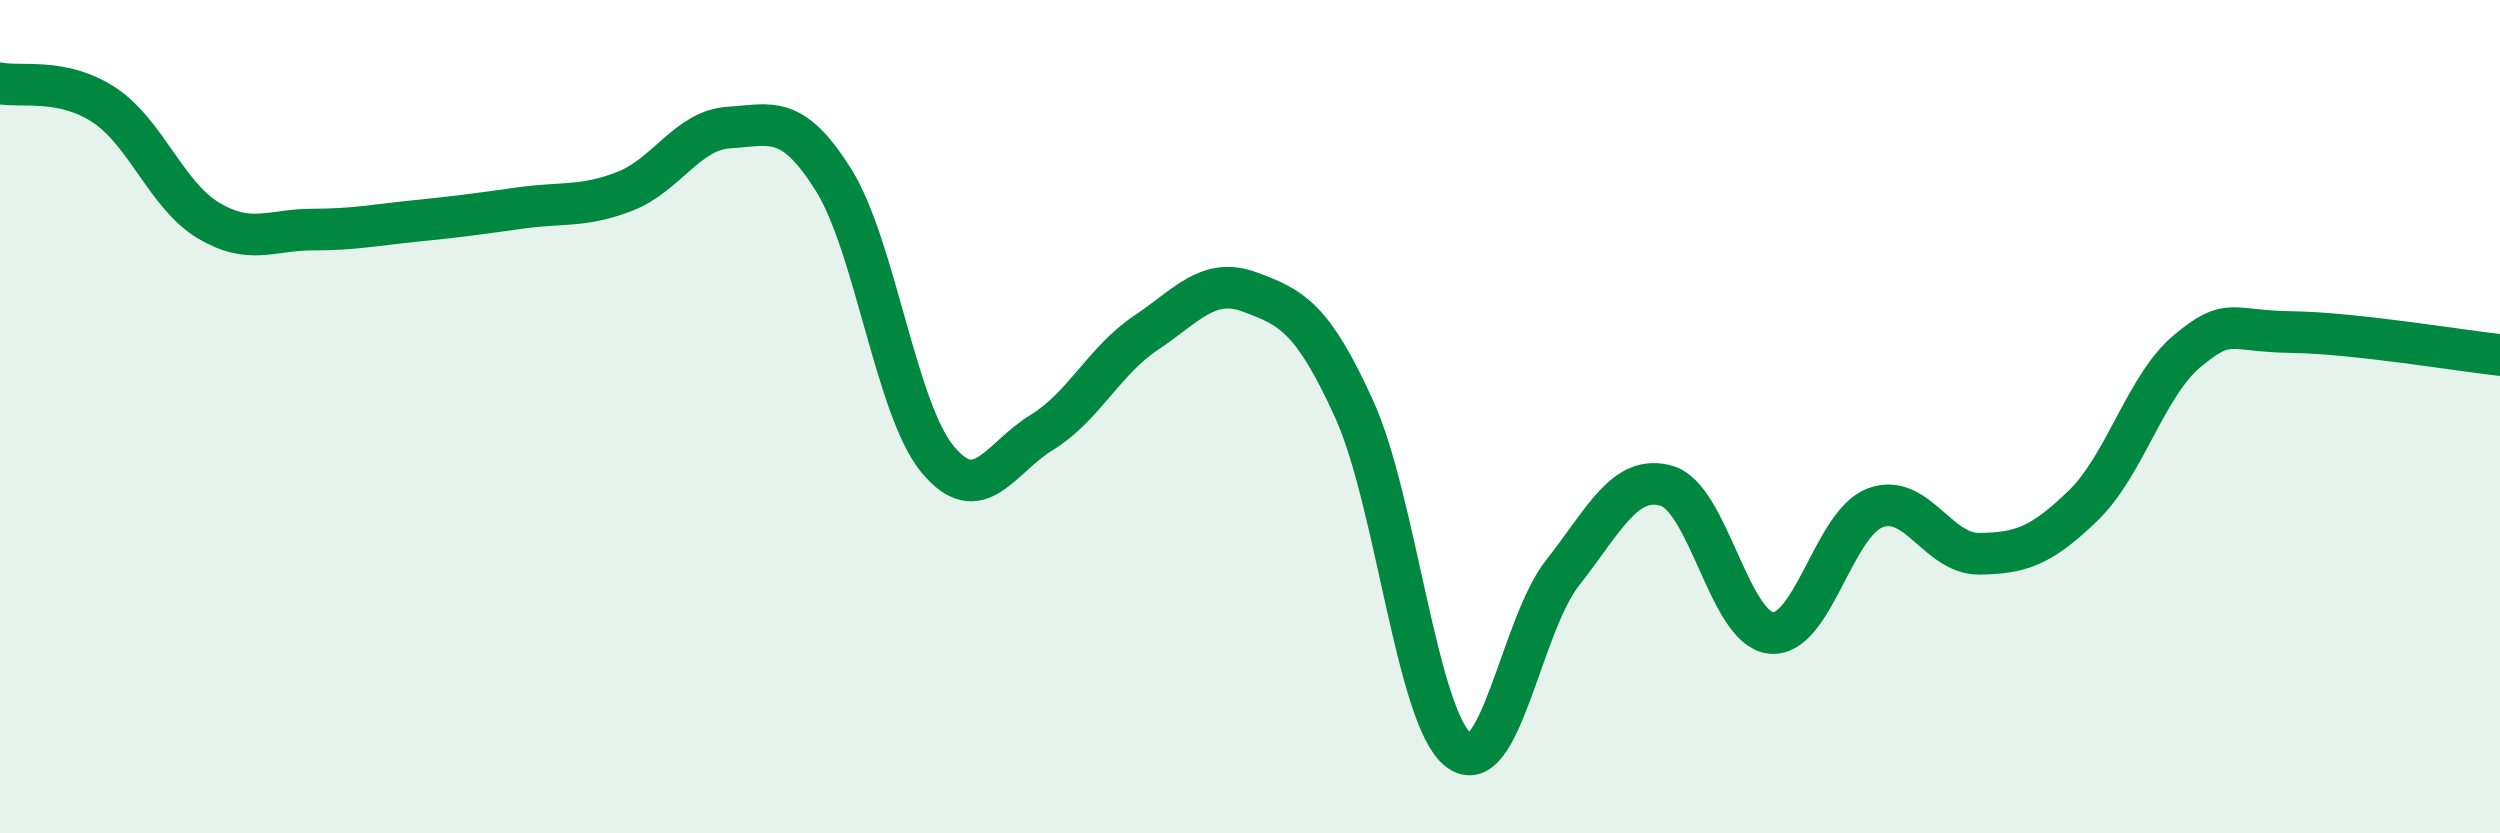
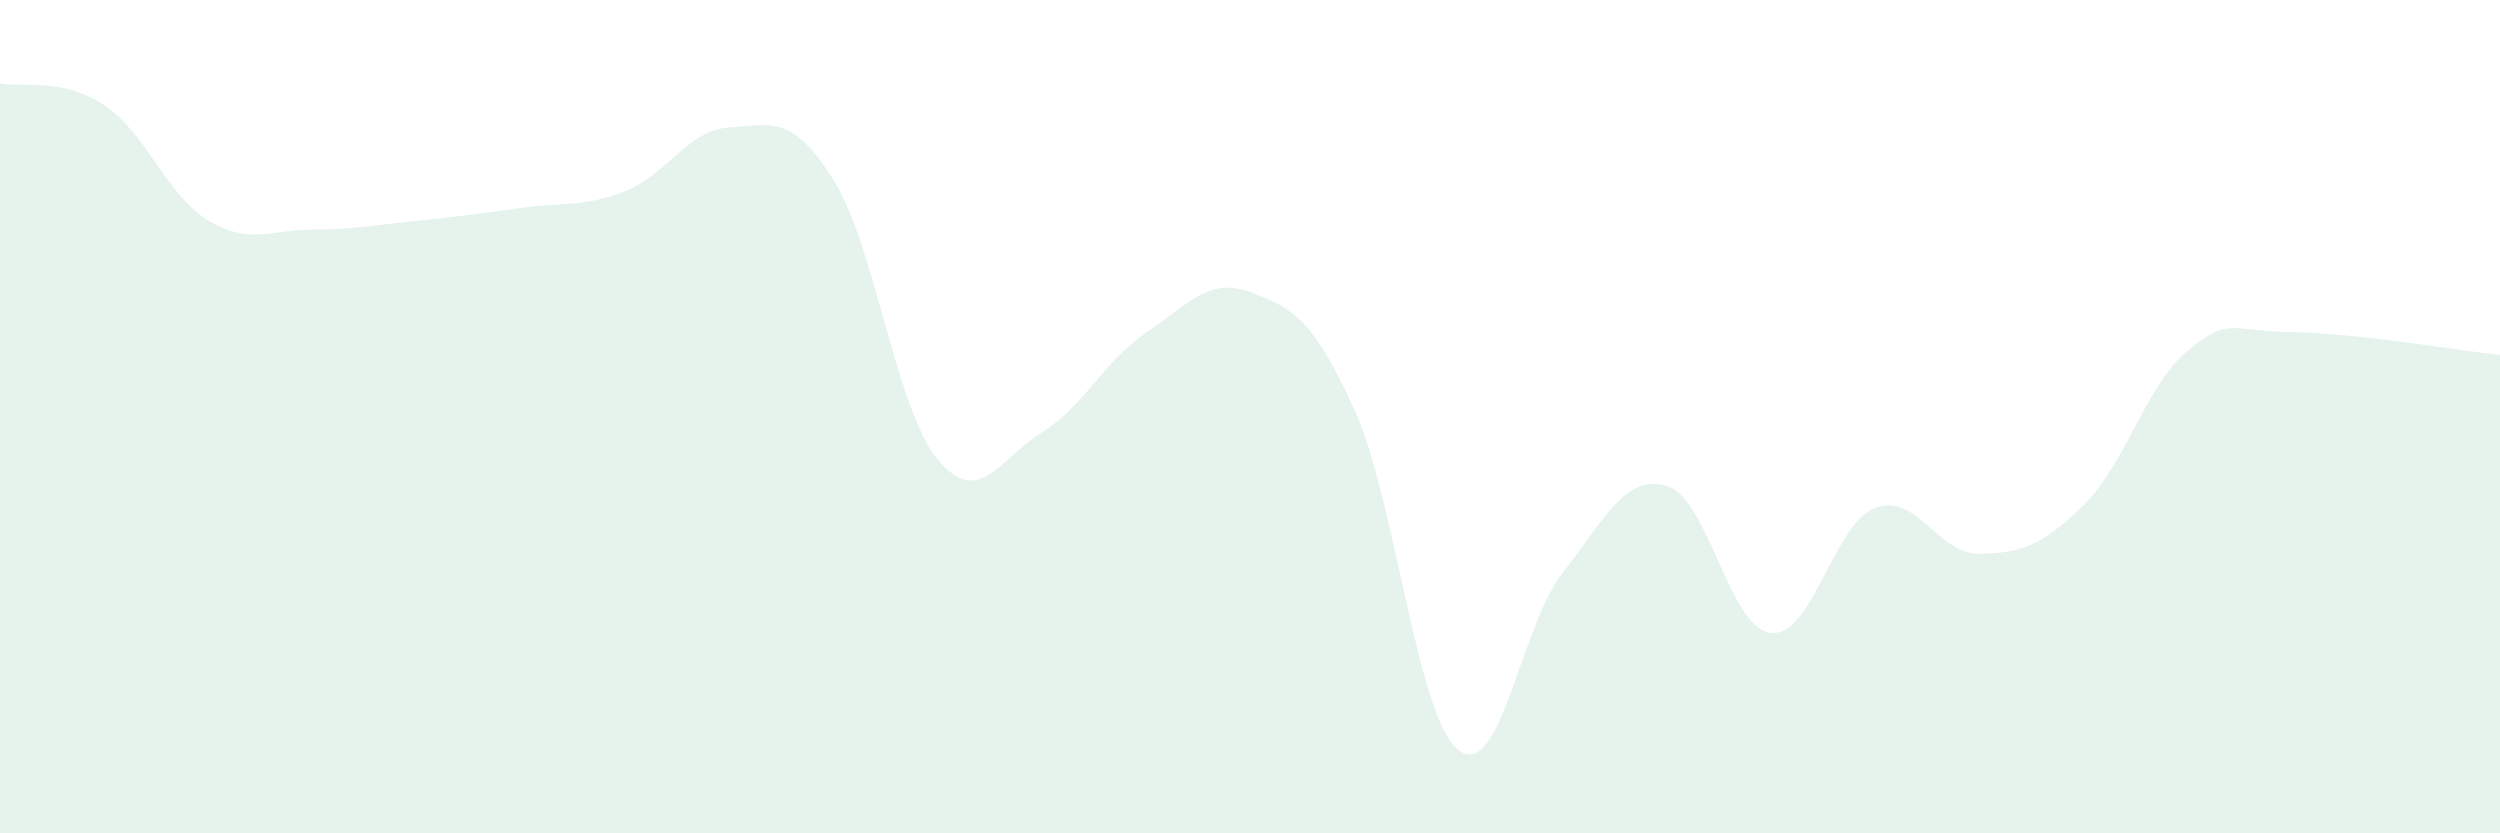
<svg xmlns="http://www.w3.org/2000/svg" width="60" height="20" viewBox="0 0 60 20">
  <path d="M 0,2 C 0.5,2.1 1.5,1.86 2.5,2.52 C 3.5,3.18 4,4.69 5,5.29 C 6,5.89 6.5,5.51 7.5,5.51 C 8.5,5.51 9,5.4 10,5.3 C 11,5.2 11.5,5.13 12.5,4.99 C 13.5,4.85 14,4.98 15,4.59 C 16,4.2 16.5,3.12 17.5,3.06 C 18.5,3 19,2.72 20,4.31 C 21,5.9 21.5,9.81 22.5,11.02 C 23.5,12.23 24,10.99 25,10.38 C 26,9.77 26.5,8.66 27.5,7.99 C 28.5,7.32 29,6.64 30,7.01 C 31,7.38 31.5,7.62 32.5,9.82 C 33.5,12.02 34,17.21 35,18 C 36,18.79 36.5,15.02 37.5,13.75 C 38.5,12.48 39,11.37 40,11.66 C 41,11.95 41.5,15.08 42.5,15.19 C 43.5,15.3 44,12.57 45,12.19 C 46,11.81 46.5,13.3 47.5,13.29 C 48.5,13.28 49,13.1 50,12.13 C 51,11.16 51.5,9.25 52.5,8.42 C 53.5,7.59 53.5,7.95 55,7.97 C 56.5,7.99 59,8.41 60,8.52L60 20L0 20Z" fill="#008740" opacity="0.1" stroke-linecap="round" stroke-linejoin="round" />
-   <path d="M 0,2 C 0.5,2.1 1.5,1.86 2.5,2.52 C 3.5,3.18 4,4.69 5,5.29 C 6,5.89 6.5,5.51 7.5,5.51 C 8.5,5.51 9,5.4 10,5.3 C 11,5.2 11.5,5.13 12.5,4.99 C 13.5,4.85 14,4.98 15,4.59 C 16,4.2 16.5,3.12 17.5,3.06 C 18.5,3 19,2.72 20,4.31 C 21,5.9 21.5,9.81 22.5,11.02 C 23.5,12.23 24,10.99 25,10.38 C 26,9.77 26.5,8.66 27.5,7.99 C 28.5,7.32 29,6.64 30,7.01 C 31,7.38 31.5,7.62 32.5,9.82 C 33.5,12.02 34,17.21 35,18 C 36,18.79 36.5,15.02 37.5,13.75 C 38.5,12.48 39,11.37 40,11.66 C 41,11.95 41.5,15.08 42.5,15.19 C 43.5,15.3 44,12.57 45,12.19 C 46,11.81 46.5,13.3 47.5,13.29 C 48.5,13.28 49,13.1 50,12.13 C 51,11.16 51.5,9.25 52.5,8.42 C 53.5,7.59 53.5,7.95 55,7.97 C 56.5,7.99 59,8.41 60,8.52" stroke="#008740" stroke-width="1" fill="none" stroke-linecap="round" stroke-linejoin="round" />
</svg>